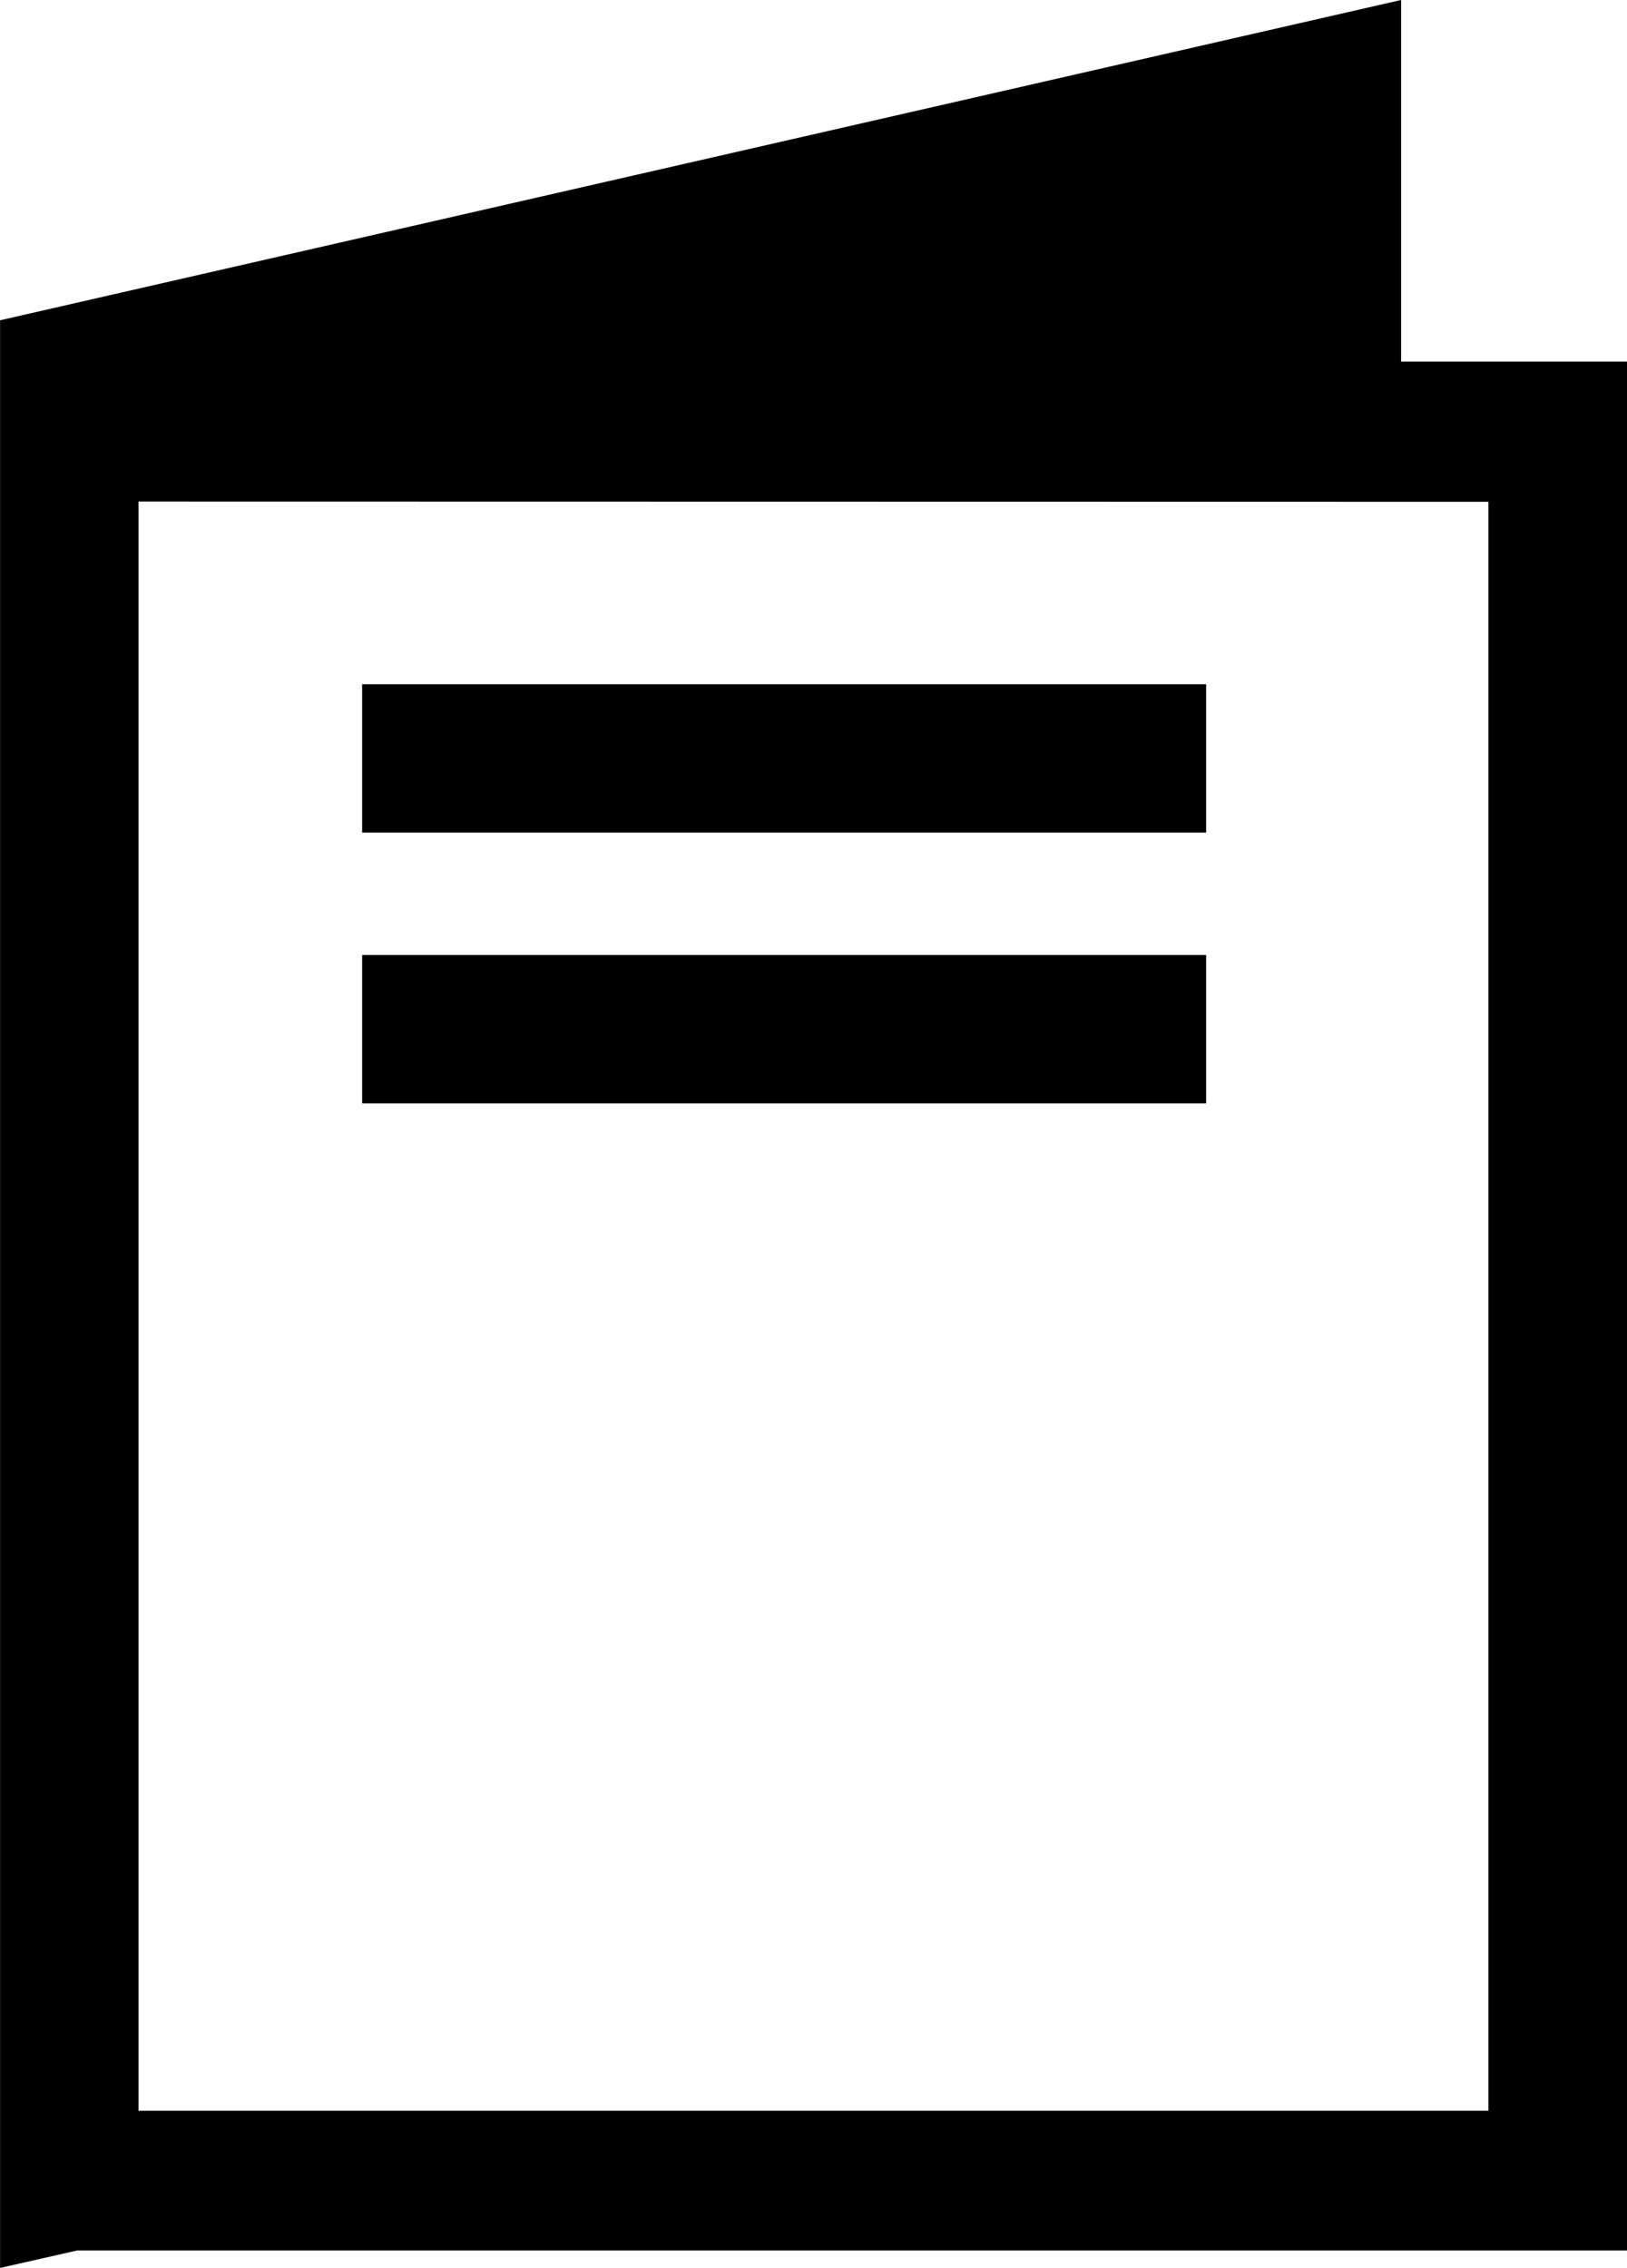
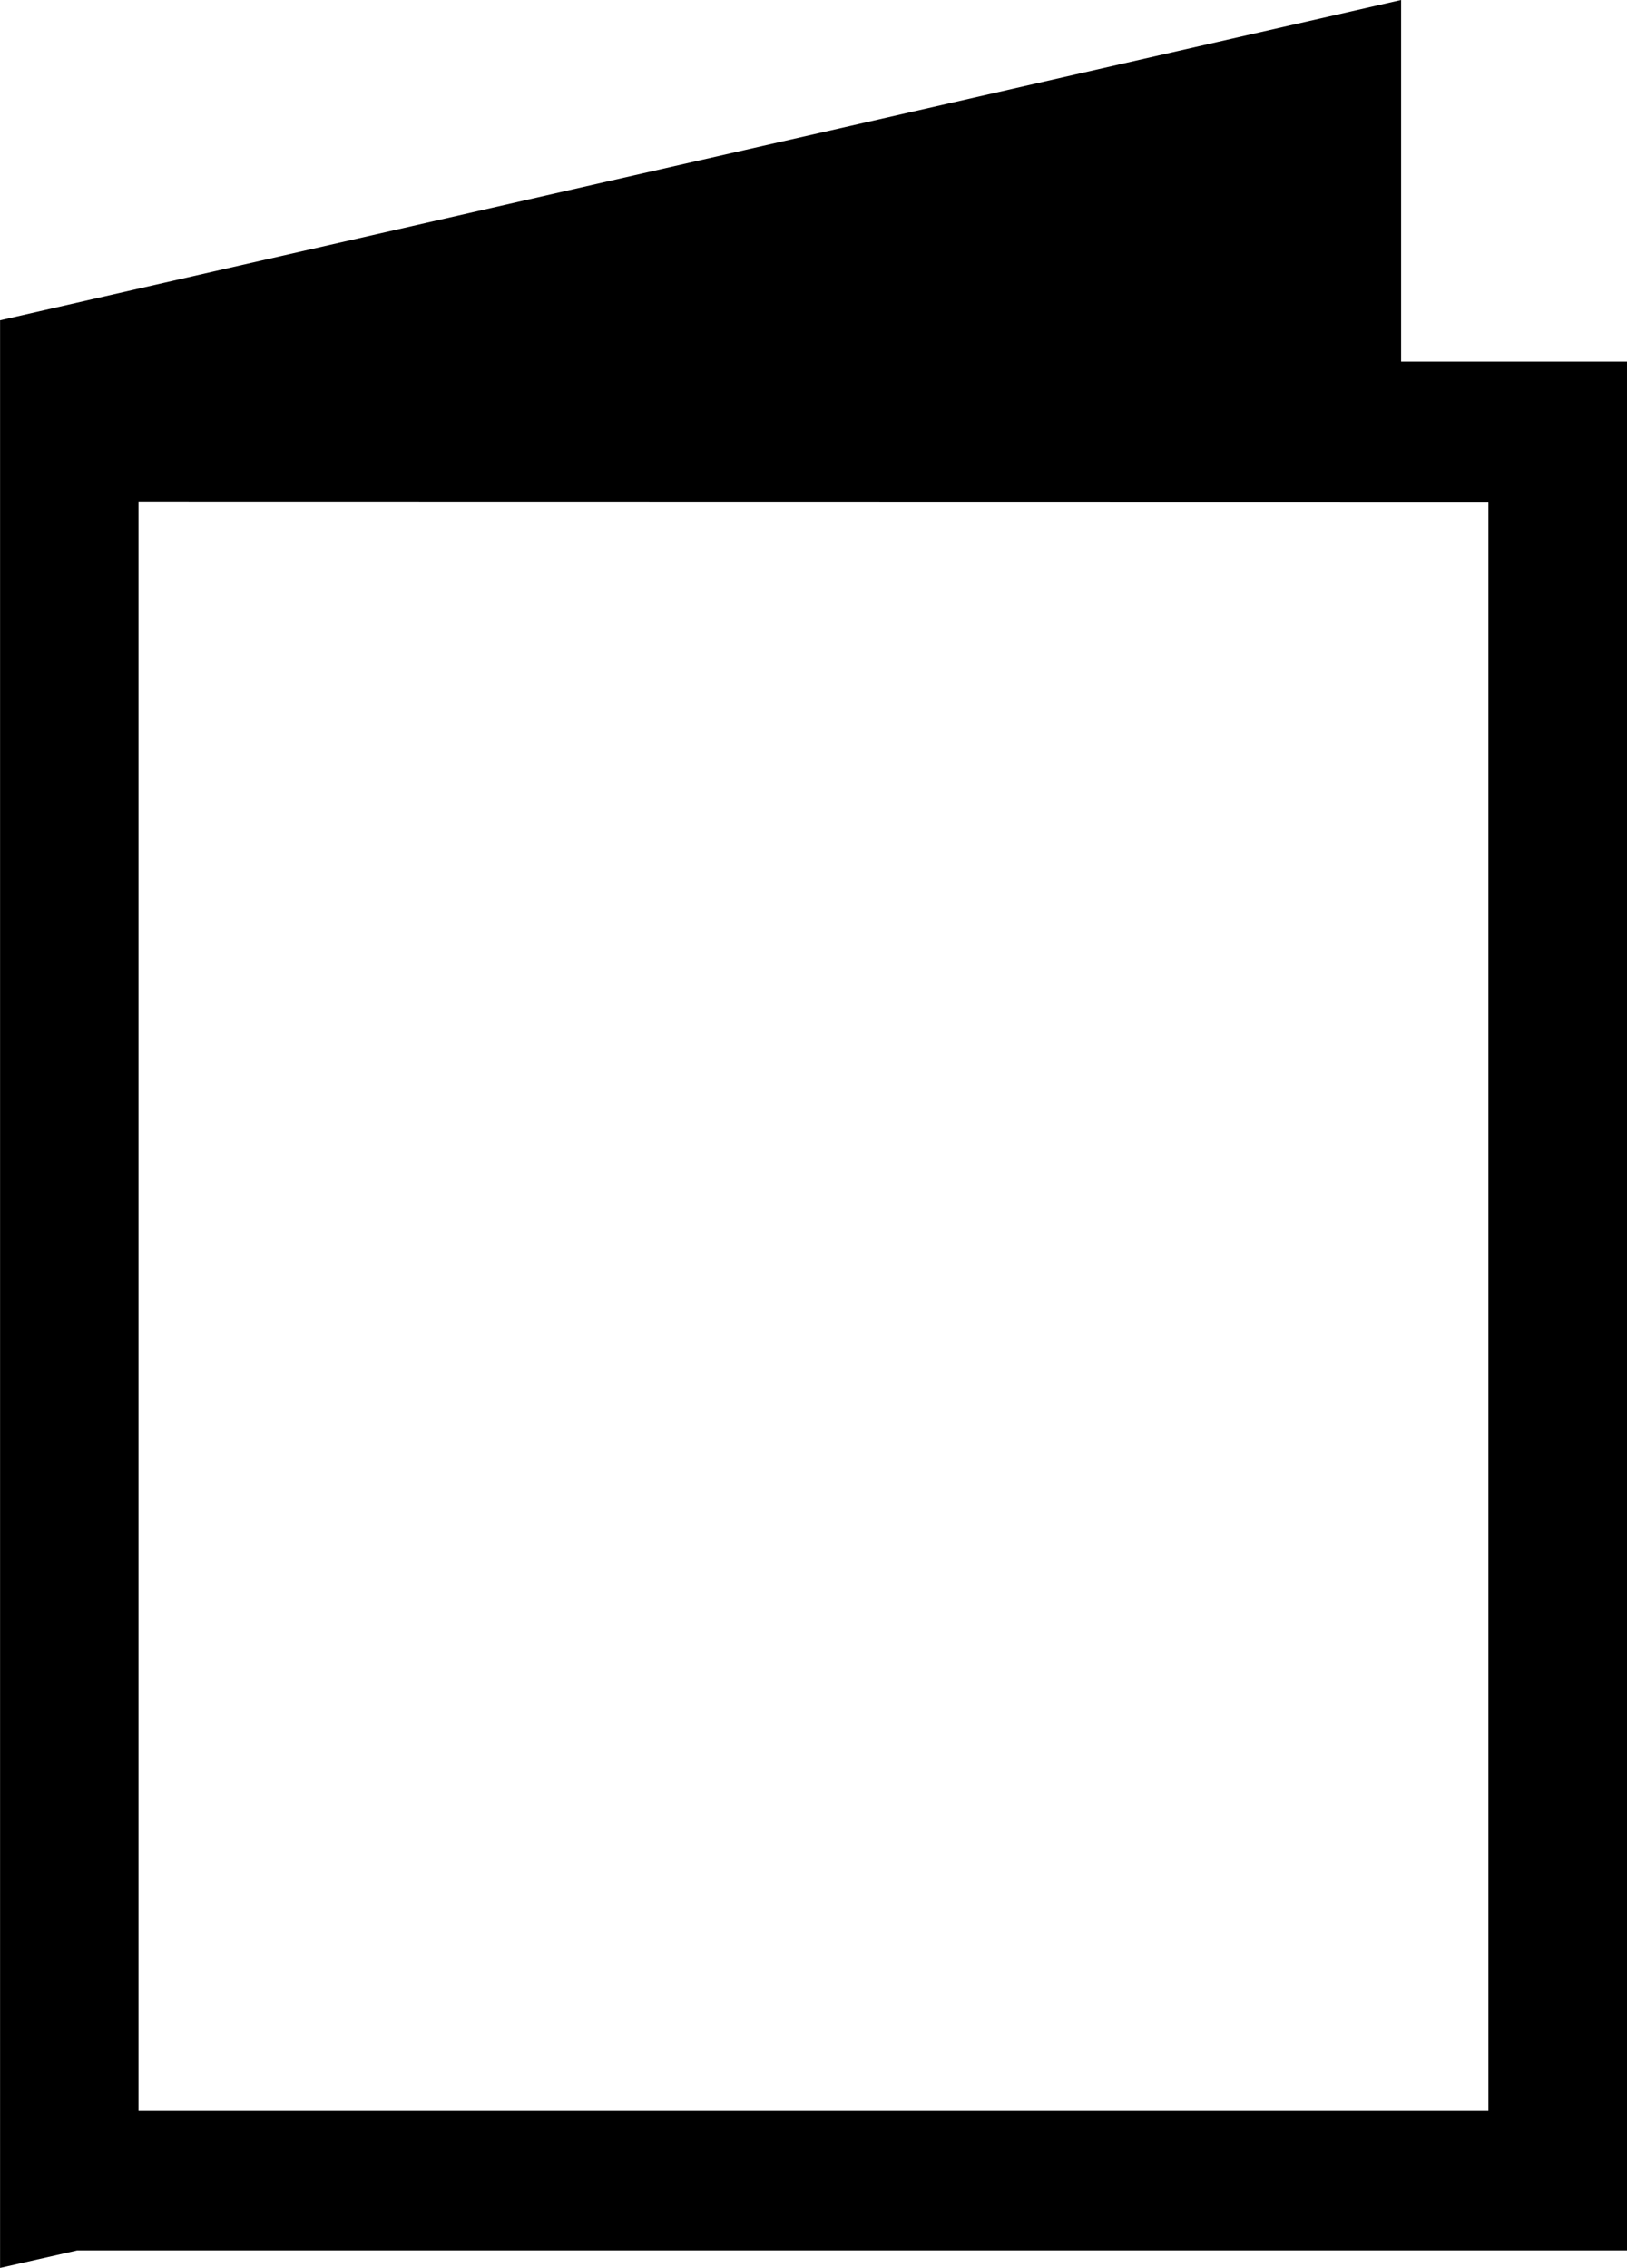
<svg xmlns="http://www.w3.org/2000/svg" width="24.365" height="33.966" viewBox="0 0 24.365 33.966">
  <g id="icon-tageskarte" transform="translate(0.5 0.627)">
    <path id="Pfad_267" data-name="Pfad 267" d="M-583.136-54.865h-3.383v-5.288L-606.5-55.585v28.143l.6-.136h22.768Zm-1.075,1.1v25.095h-21.216V-53.769Z" transform="translate(606.501 60.153)" fill="#000000" stroke="#000000" stroke-width="1" />
-     <rect id="Rechteck_59" data-name="Rechteck 59" width="11.639" height="1.222" transform="translate(5.423 10.12)" fill="#000000" stroke="#000000" stroke-width="1" />
-     <rect id="Rechteck_60" data-name="Rechteck 60" width="11.639" height="1.222" transform="translate(5.423 14.175)" fill="#000000" stroke="#000000" stroke-width="1" />
  </g>
</svg>